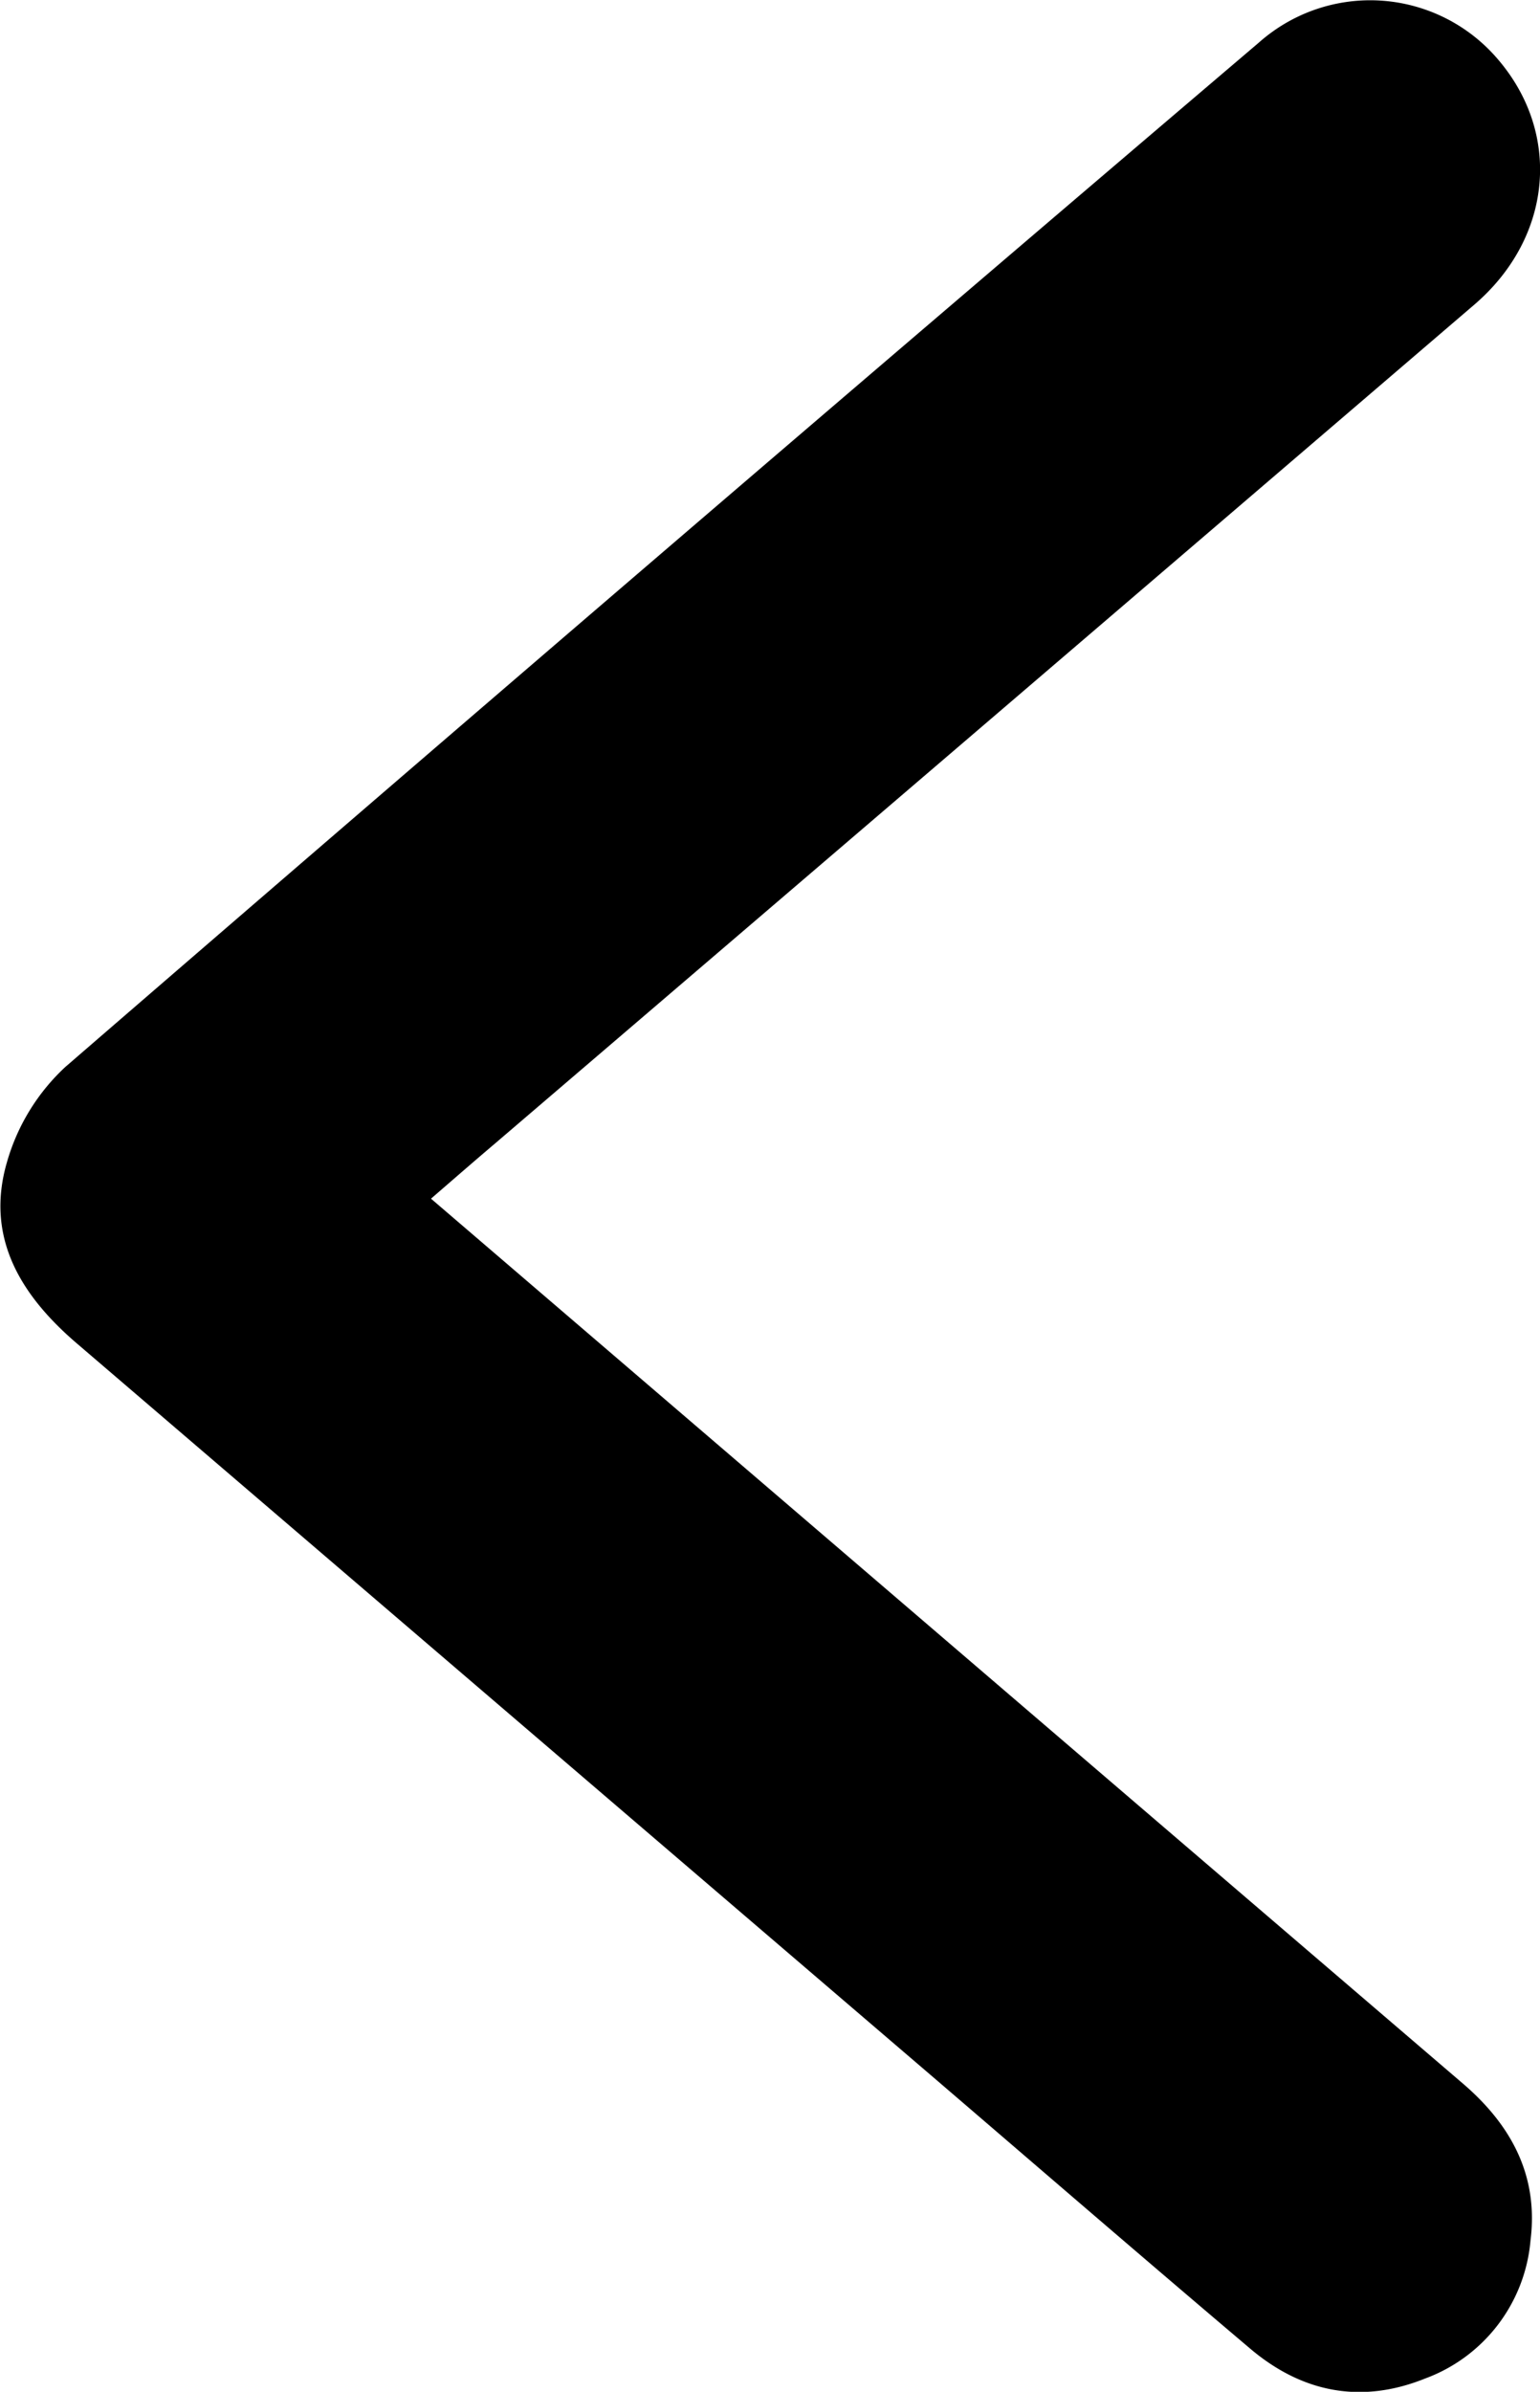
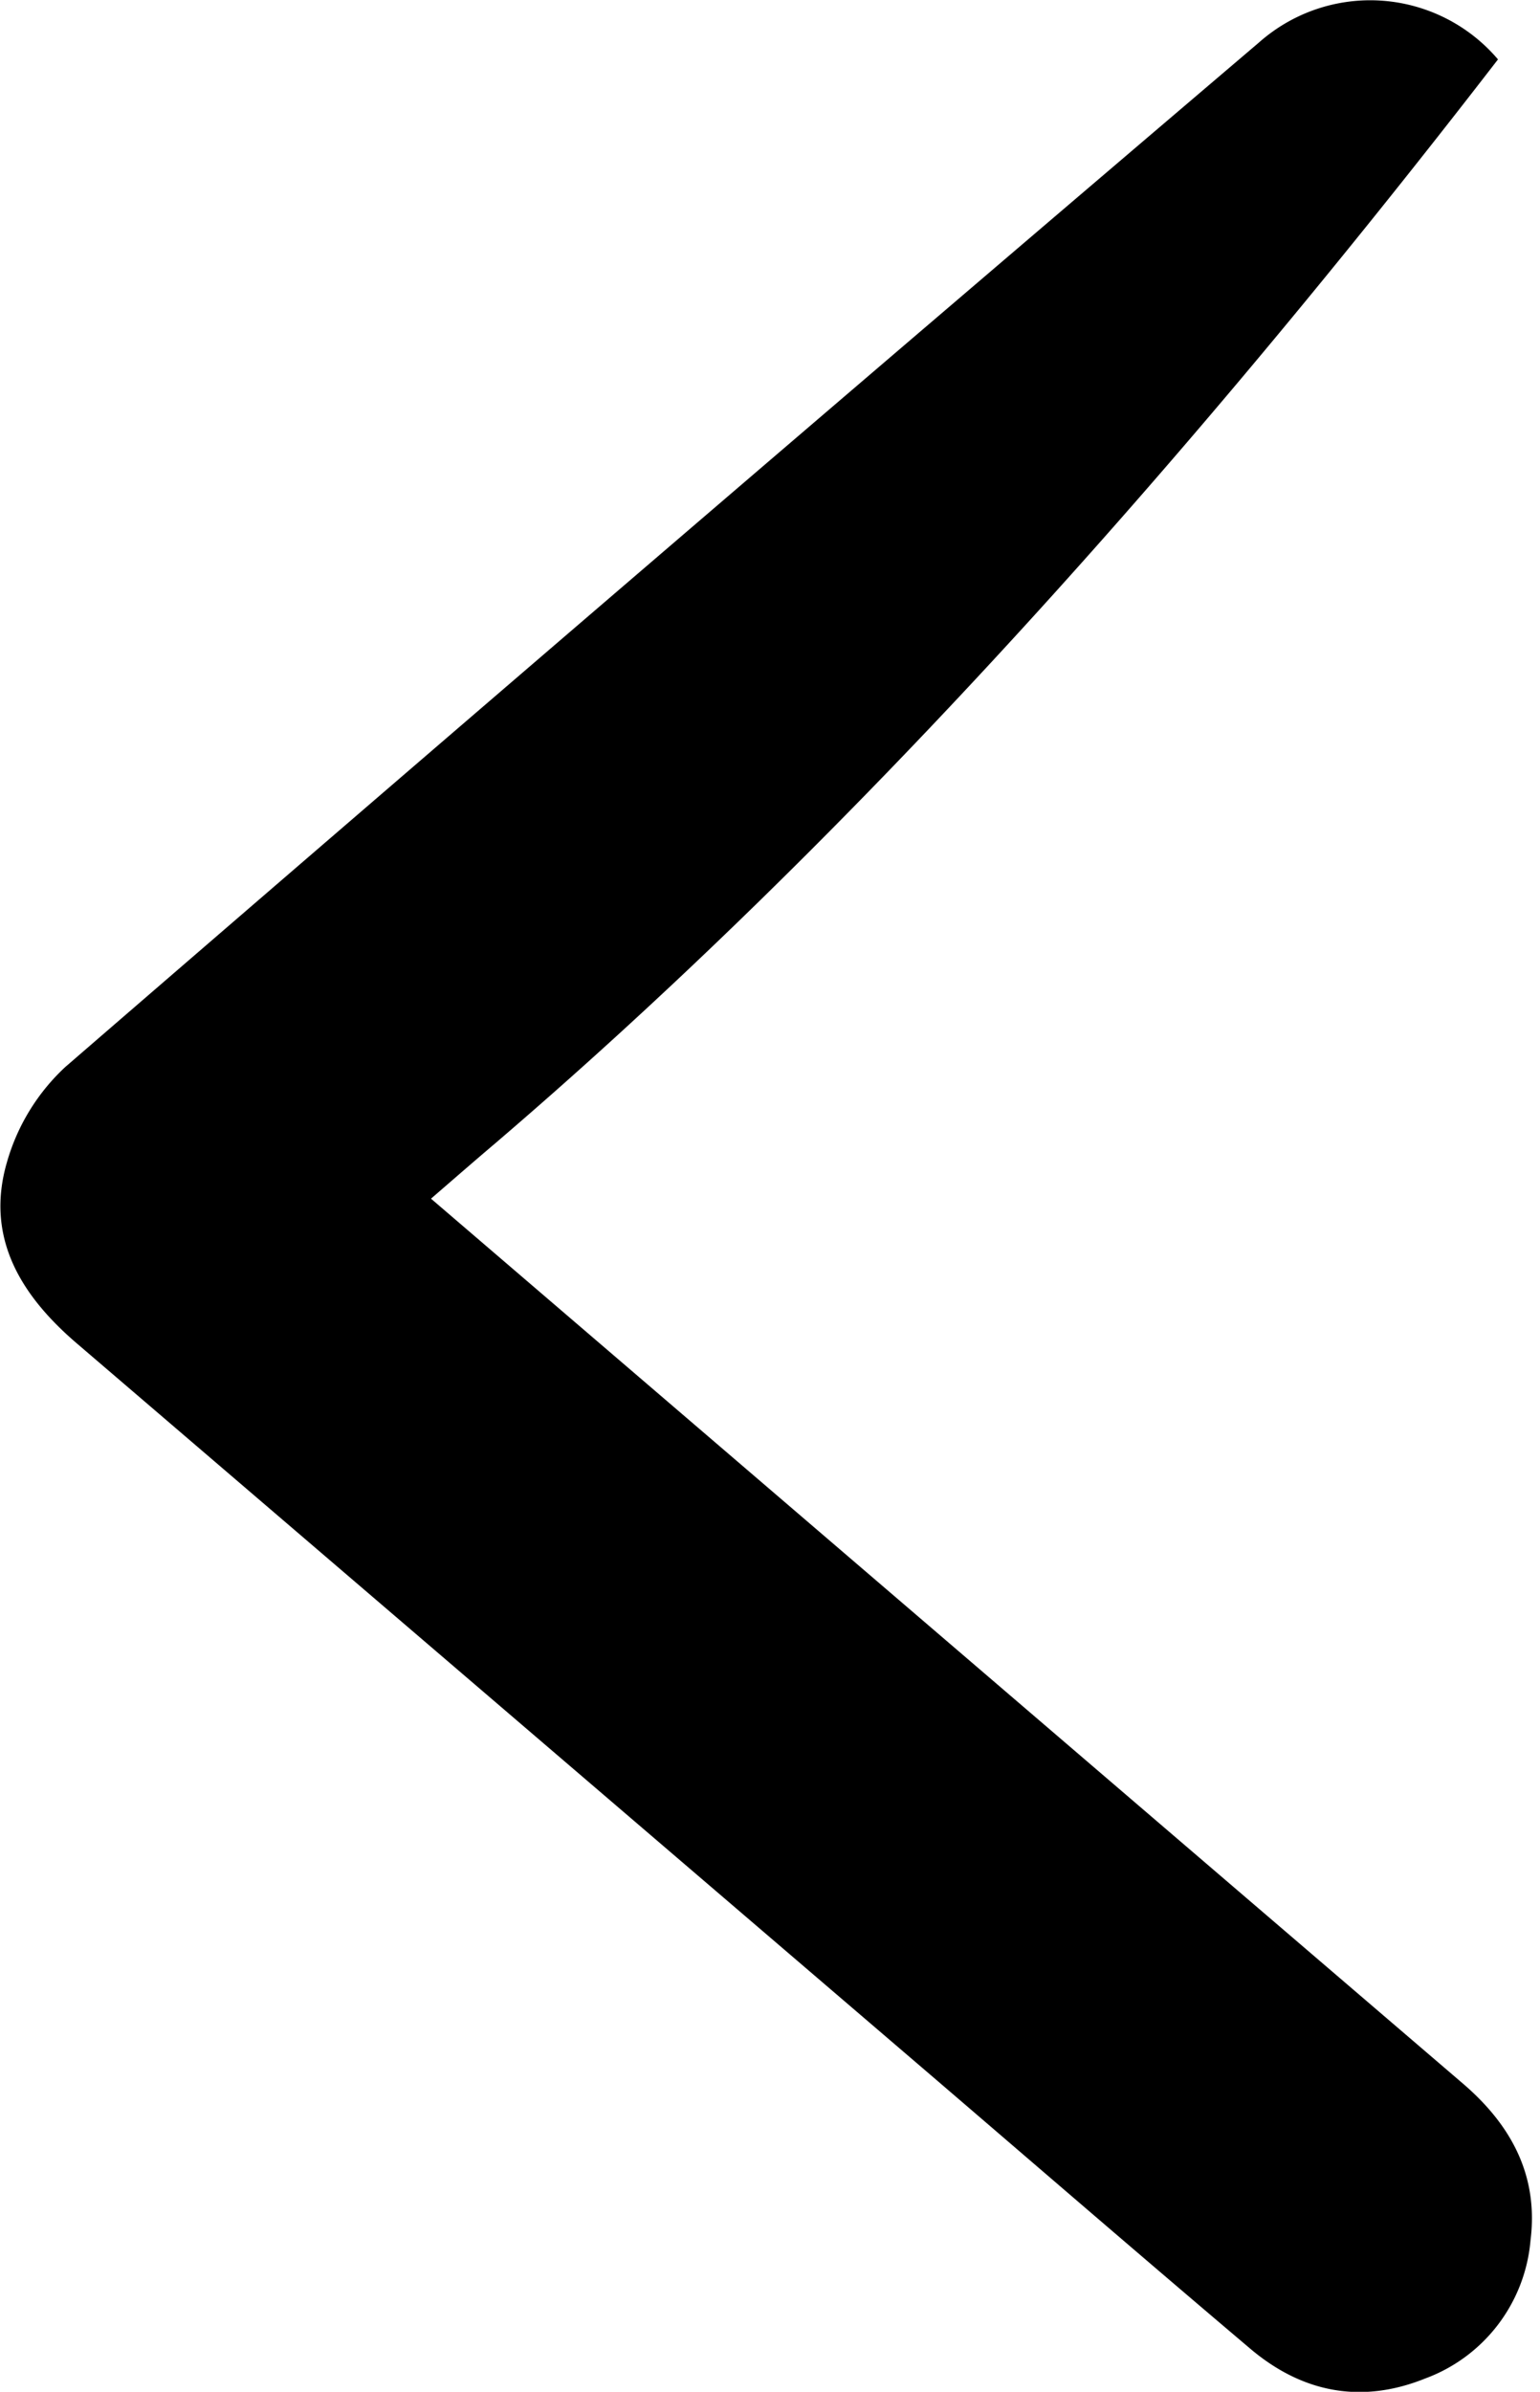
<svg xmlns="http://www.w3.org/2000/svg" viewBox="0 0 144.78 224.68">
  <g id="Calque_2" data-name="Calque 2">
    <g id="Calque_1-2" data-name="Calque 1">
-       <path d="M40.52,112.6l41.83,35.85q27.57,23.63,55.14,47.24c4.57,3.9,7.16,8.66,6.4,14.75a15.22,15.22,0,0,1-9.93,13c-6,2.41-11.55,1.31-16.42-2.81-9.81-8.3-19.54-16.7-29.29-25.06q-40.51-34.68-81-69.35c-5.34-4.56-8.63-10-6.61-17a19.49,19.49,0,0,1,5.51-9Q62.08,51.88,118.35,4a15.77,15.77,0,0,1,22.48,1.58c6,7,5.1,16.72-2.18,23Q92.63,68,46.56,107.4C44.67,109,42.8,110.63,40.52,112.6Z" />
+       <path d="M40.52,112.6l41.83,35.85q27.57,23.63,55.14,47.24c4.57,3.9,7.16,8.66,6.4,14.75a15.22,15.22,0,0,1-9.93,13c-6,2.41-11.55,1.31-16.42-2.81-9.81-8.3-19.54-16.7-29.29-25.06q-40.51-34.68-81-69.35c-5.34-4.56-8.63-10-6.61-17a19.49,19.49,0,0,1,5.51-9Q62.08,51.88,118.35,4a15.77,15.77,0,0,1,22.48,1.58Q92.63,68,46.56,107.4C44.67,109,42.8,110.63,40.52,112.6Z" />
    </g>
  </g>
</svg>